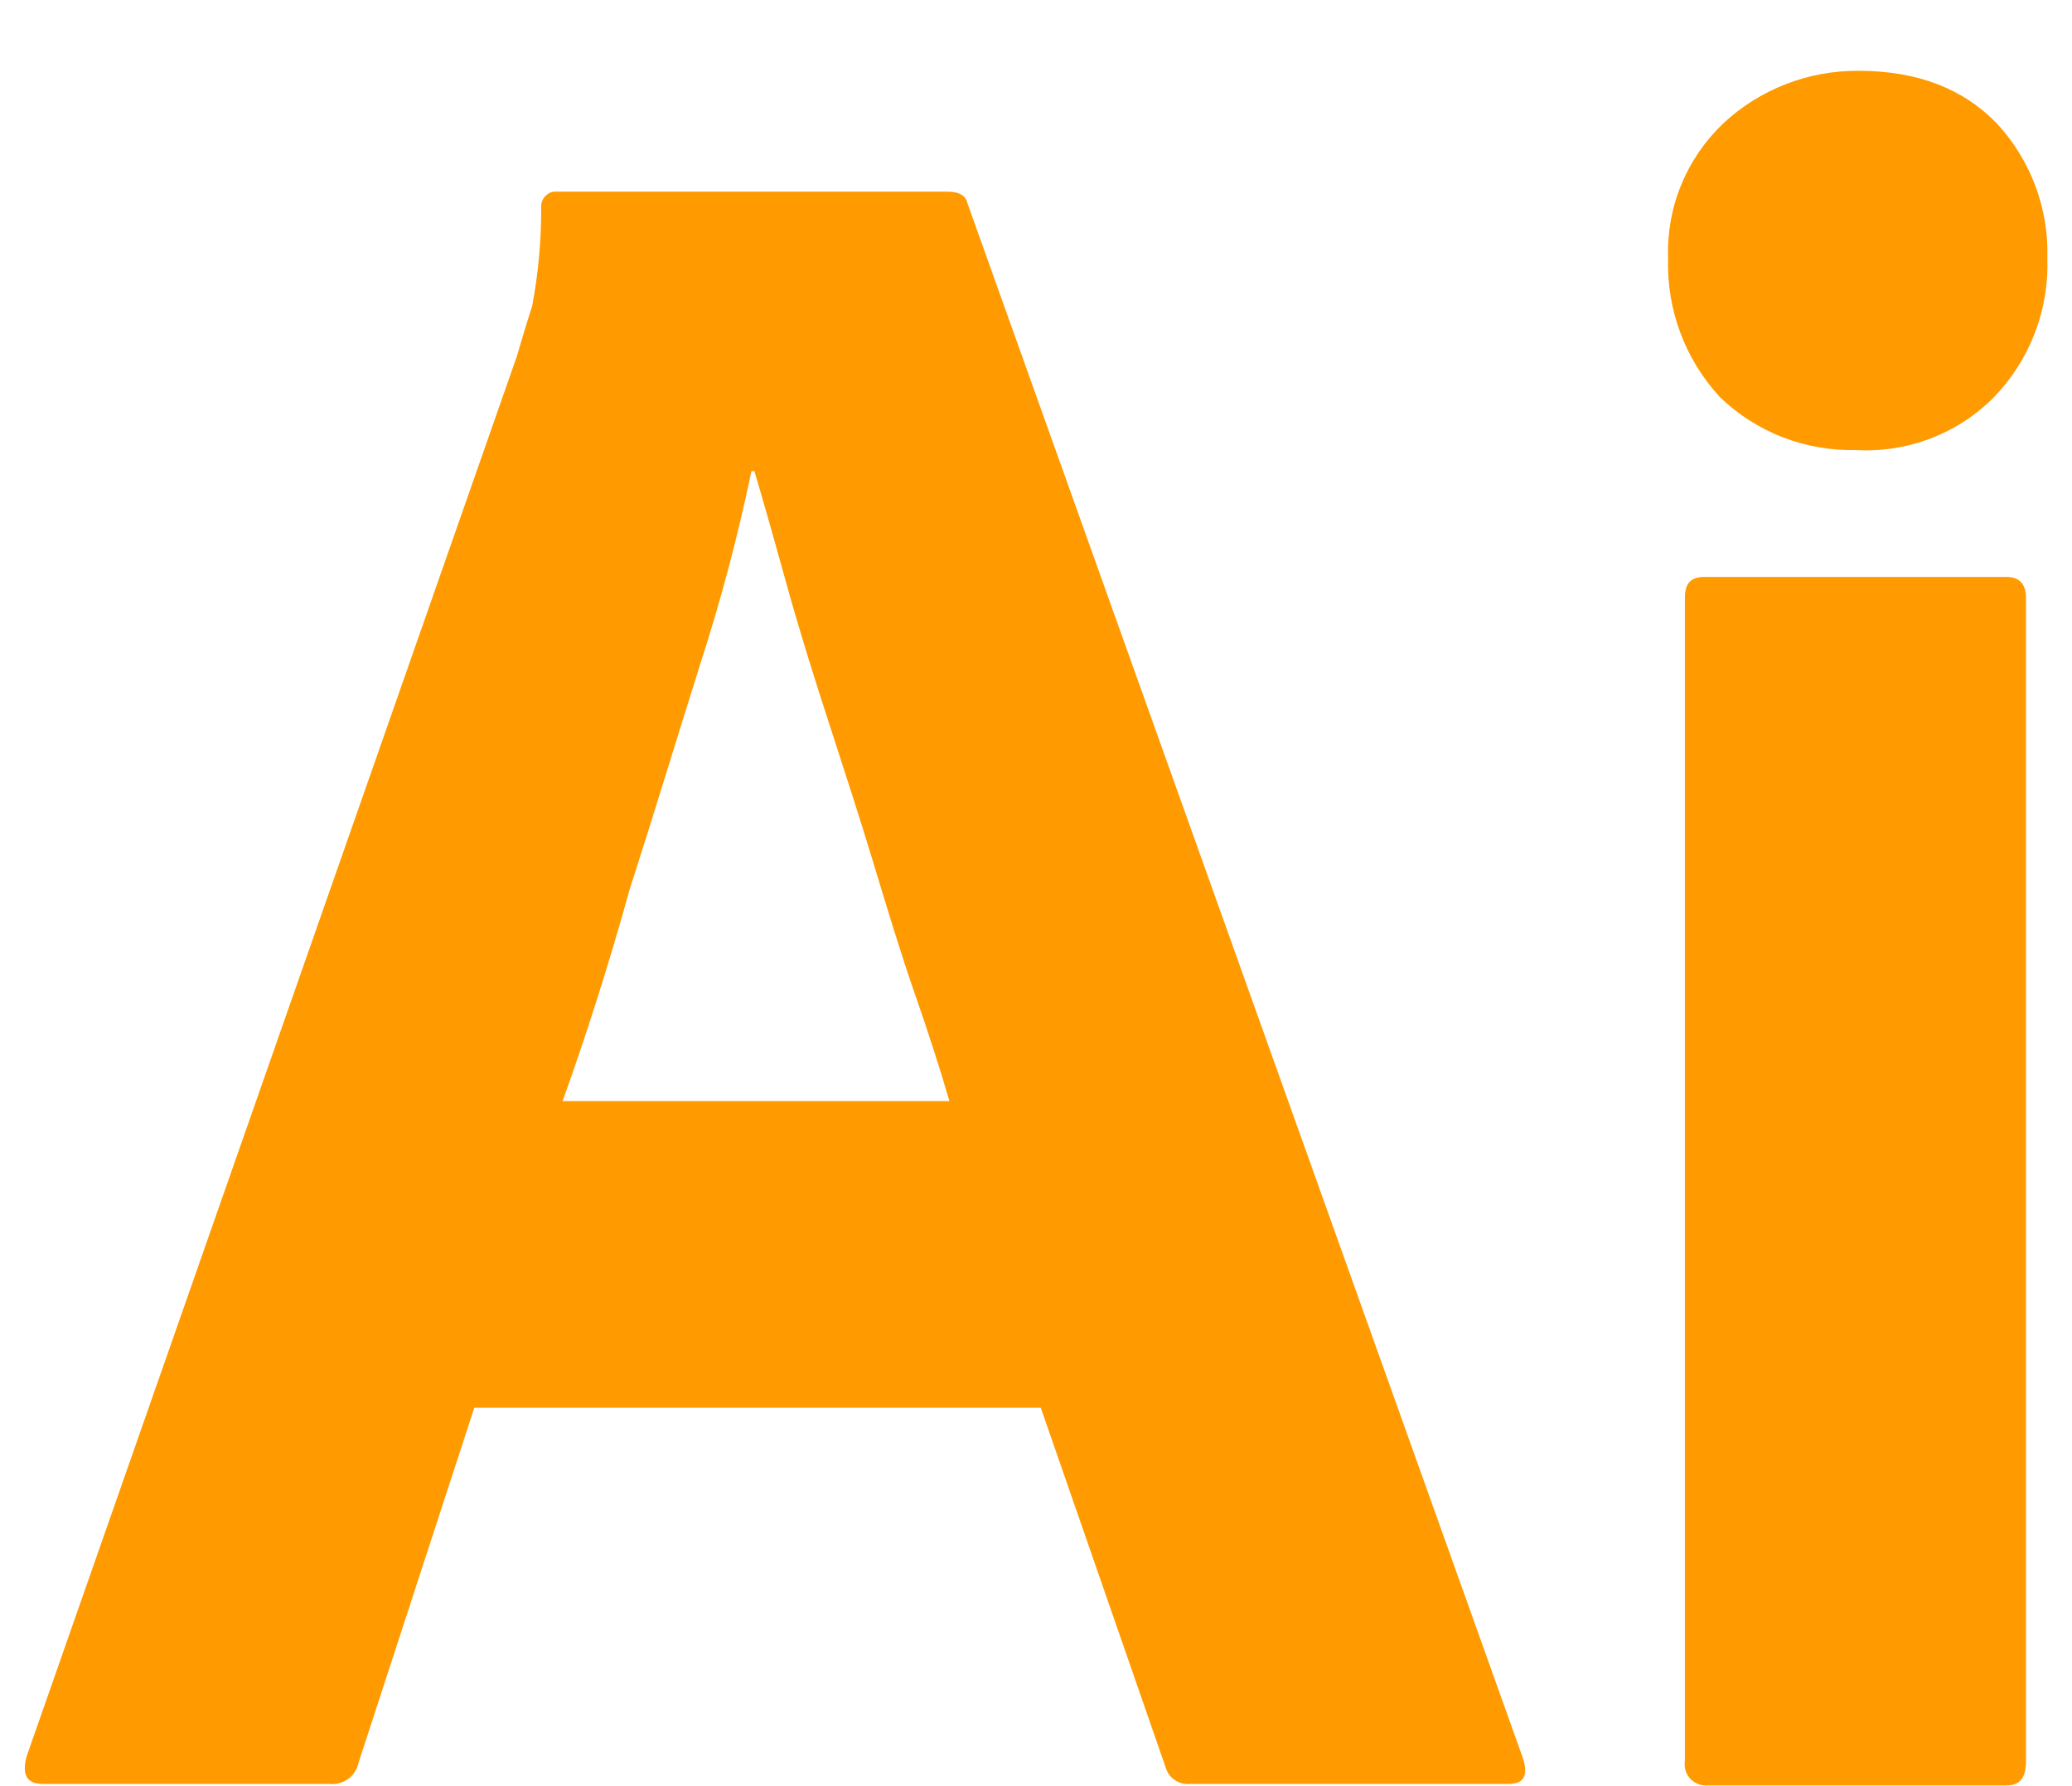
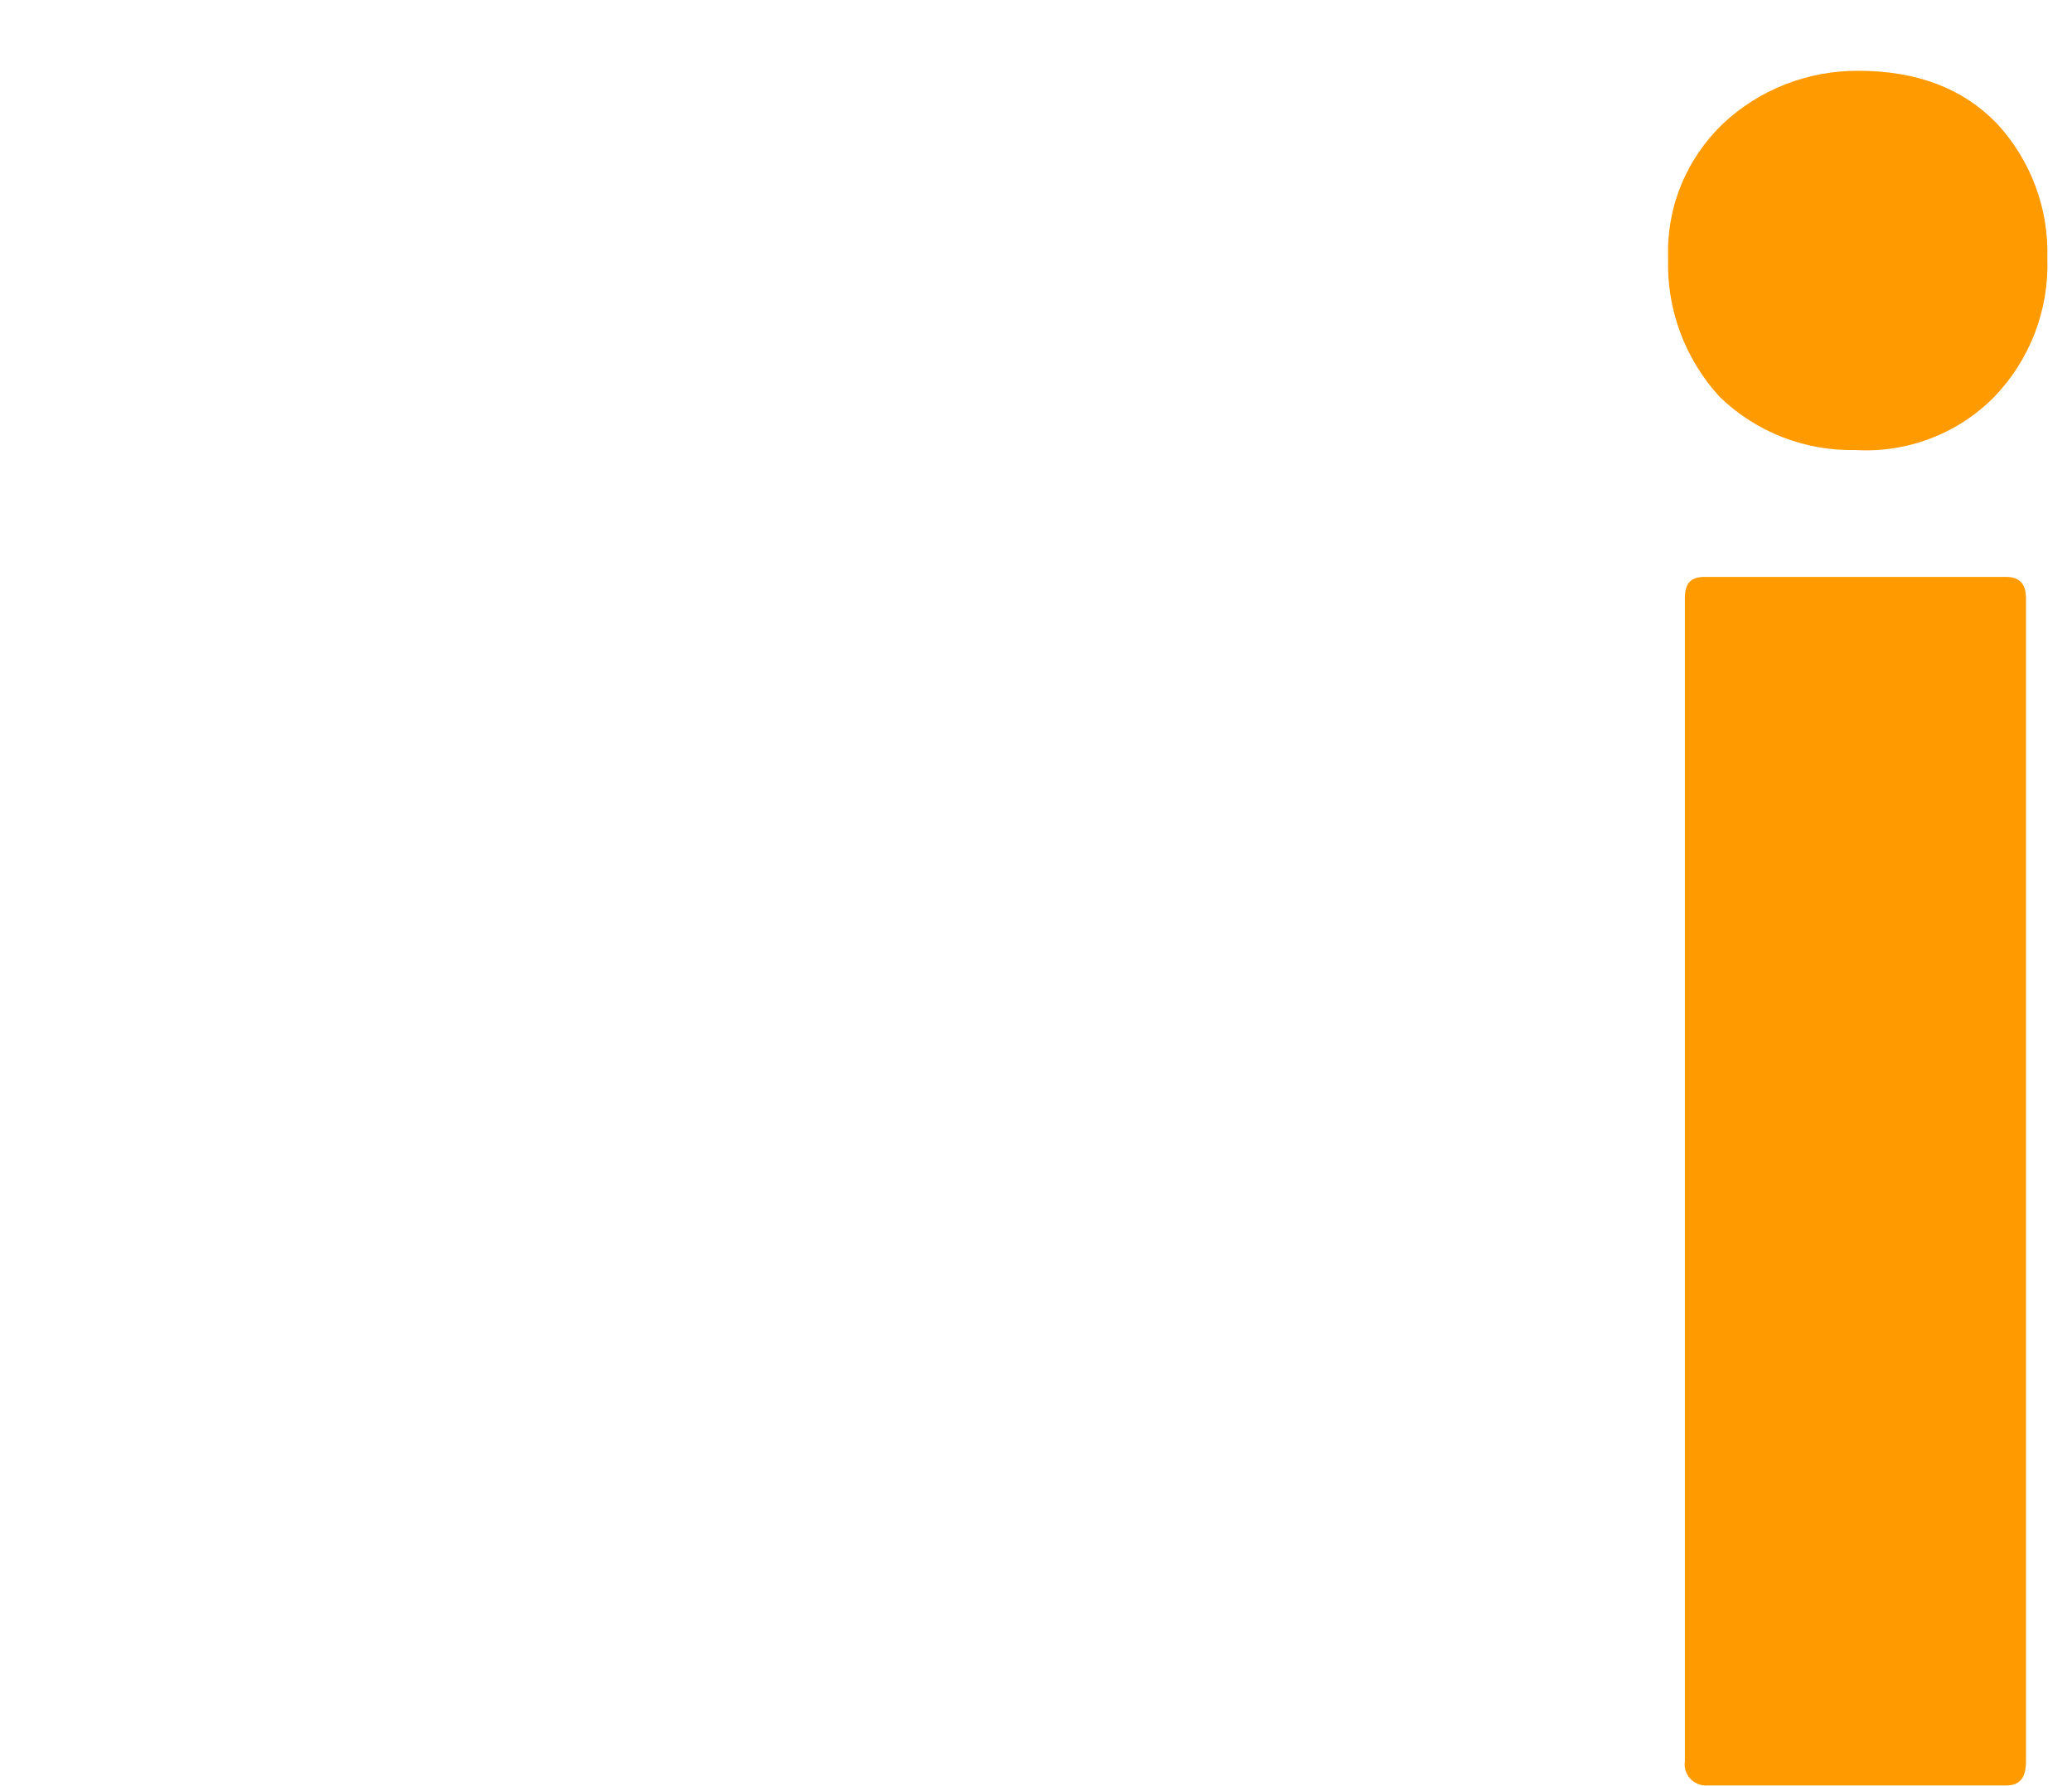
<svg xmlns="http://www.w3.org/2000/svg" width="29" height="25" viewBox="0 0 29 25" fill="none">
-   <path d="M14.567 19.704H6.638L5.018 24.673C5 24.763 4.948 24.844 4.873 24.899C4.798 24.953 4.705 24.979 4.613 24.969H0.605C0.371 24.969 0.307 24.842 0.371 24.588L7.234 4.987C7.298 4.776 7.362 4.543 7.447 4.29C7.533 3.836 7.576 3.376 7.575 2.915C7.569 2.862 7.583 2.809 7.615 2.766C7.646 2.723 7.693 2.693 7.746 2.683H13.266C13.437 2.683 13.522 2.746 13.543 2.852L21.323 24.631C21.387 24.863 21.323 24.969 21.11 24.969H16.655C16.58 24.976 16.505 24.957 16.442 24.914C16.38 24.872 16.335 24.809 16.314 24.736L14.567 19.704ZM7.874 15.412H13.288C13.16 14.967 12.989 14.439 12.797 13.889C12.606 13.339 12.414 12.705 12.222 12.071C12.03 11.436 11.817 10.781 11.604 10.125C11.391 9.47 11.199 8.857 11.028 8.244C10.858 7.63 10.709 7.102 10.559 6.594H10.517C10.325 7.516 10.083 8.426 9.792 9.322C9.472 10.337 9.153 11.394 8.812 12.451C8.513 13.53 8.193 14.524 7.874 15.412Z" fill="#FF9A00" />
  <path d="M25.969 6.299C25.619 6.306 25.271 6.245 24.946 6.118C24.62 5.991 24.323 5.8 24.072 5.558C23.584 5.029 23.324 4.331 23.347 3.613C23.335 3.264 23.396 2.915 23.529 2.591C23.661 2.267 23.861 1.974 24.115 1.731C24.627 1.251 25.307 0.986 26.012 0.991C26.843 0.991 27.482 1.245 27.951 1.731C28.424 2.244 28.676 2.919 28.655 3.613C28.668 3.97 28.608 4.327 28.48 4.661C28.352 4.995 28.158 5.3 27.909 5.558C27.657 5.812 27.354 6.01 27.02 6.137C26.685 6.265 26.327 6.32 25.969 6.299ZM23.582 24.652V8.371C23.582 8.159 23.667 8.075 23.859 8.075H28.079C28.271 8.075 28.356 8.18 28.356 8.371V24.652C28.356 24.884 28.271 24.99 28.079 24.99H23.901C23.857 24.994 23.812 24.988 23.77 24.971C23.728 24.955 23.69 24.93 23.659 24.898C23.628 24.865 23.606 24.826 23.592 24.784C23.579 24.741 23.575 24.696 23.582 24.652Z" fill="#FF9A00" />
</svg>